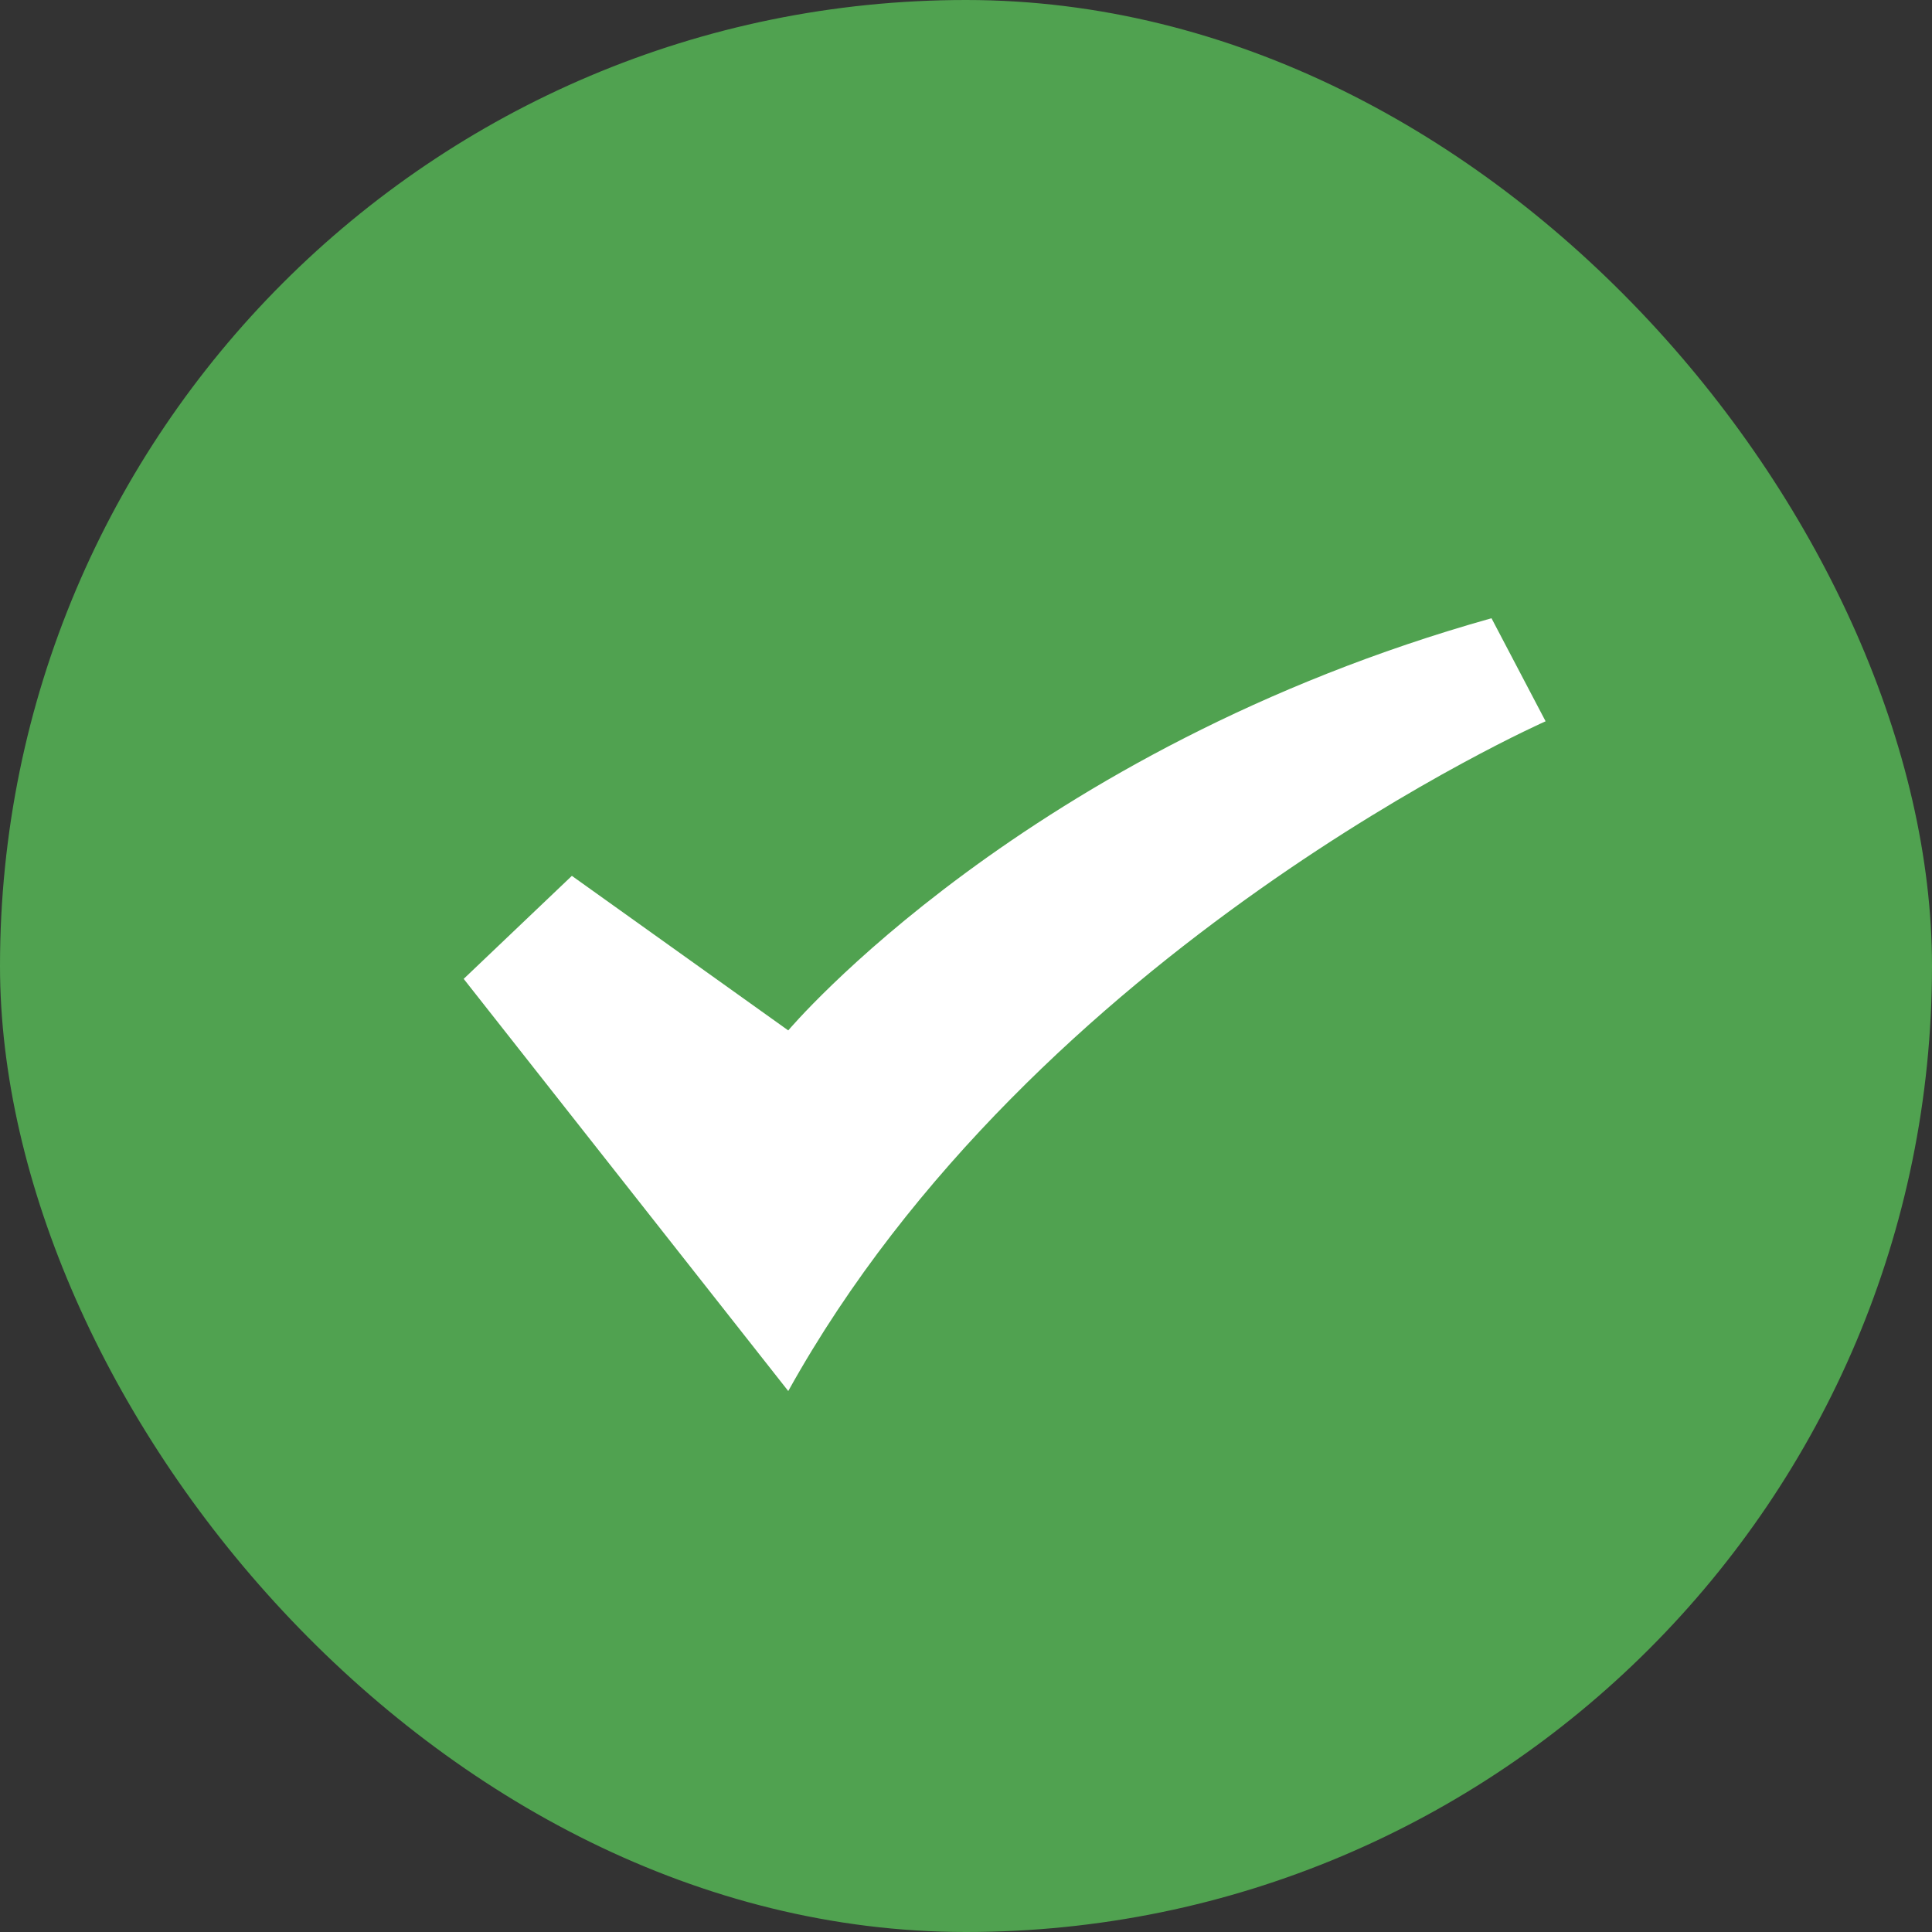
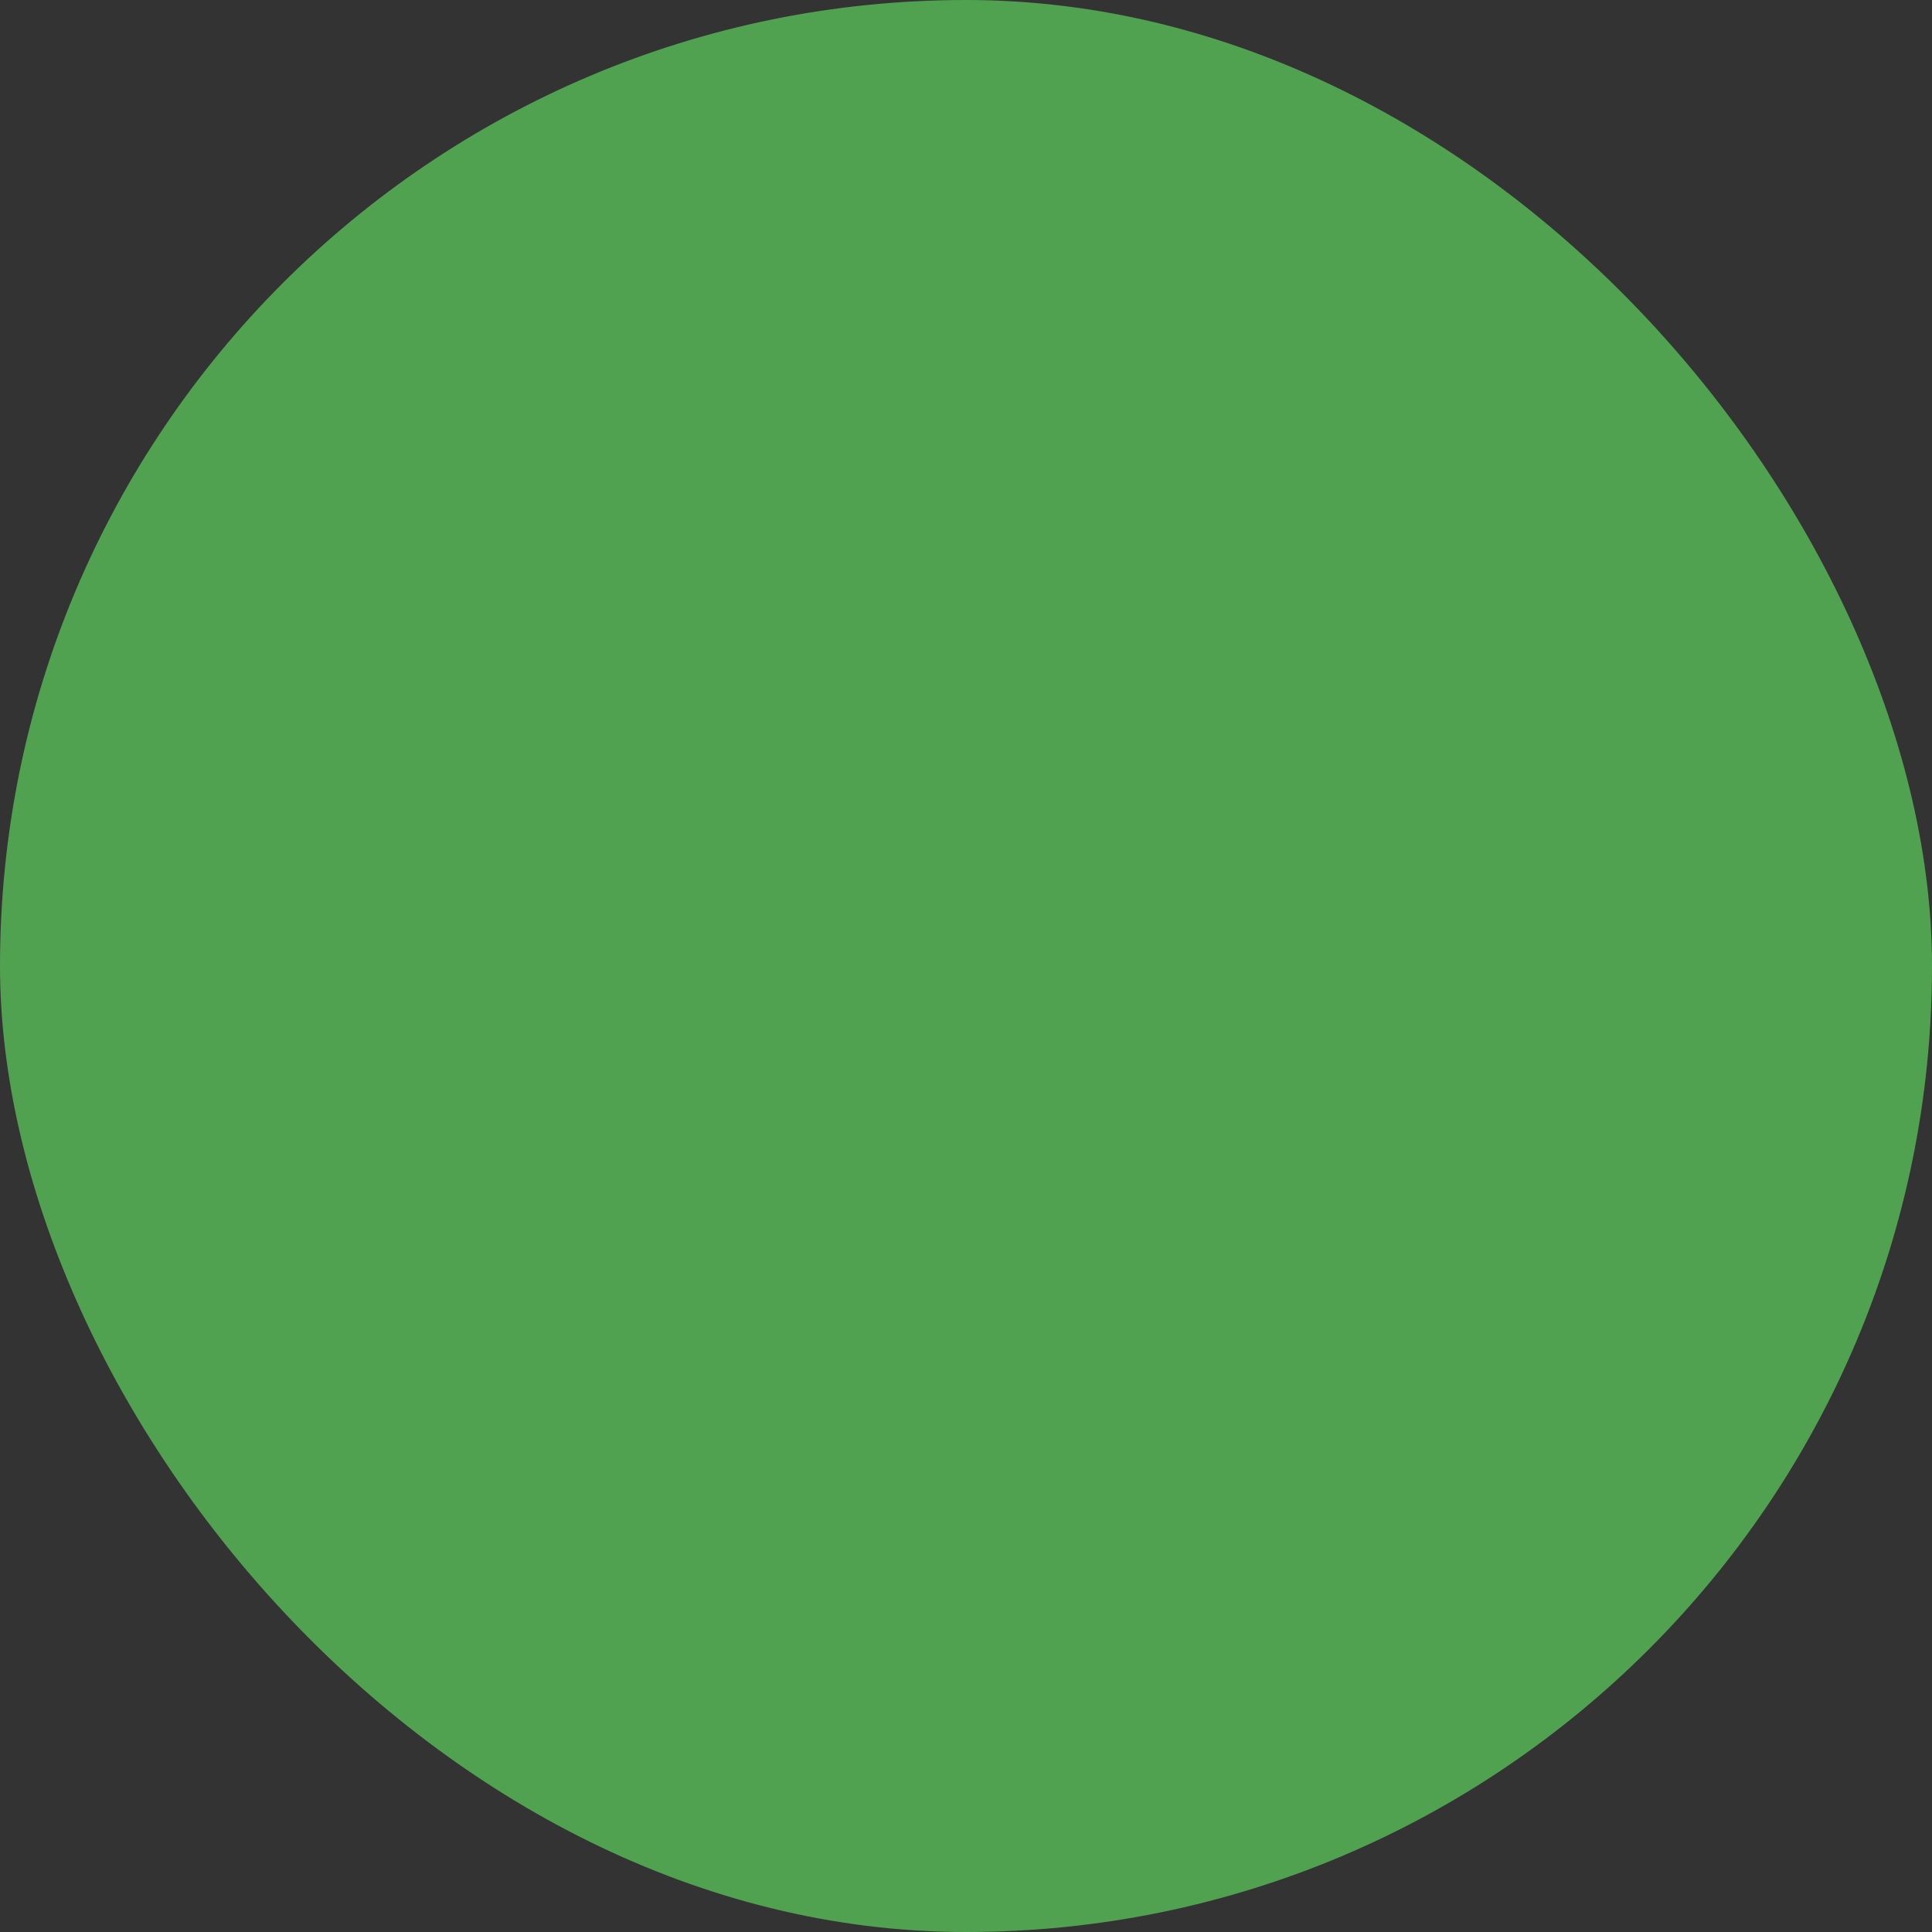
<svg xmlns="http://www.w3.org/2000/svg" width="50" height="50">
  <rect width="100%" height="100%" fill="#333333" stroke="none" />
  <g id="Page-1" stroke="none" stroke-width="1" fill="none" fill-rule="evenodd">
    <g id="Sammanfattning" transform="translate(-819 -760)">
      <g id="Group" transform="translate(245 127)">
        <g id="Godkänn-knapp" transform="translate(317 621)">
          <g id="Group-6" transform="translate(257 12)">
            <rect id="Rectangle-11" fill="#50A250" x="0" y="0" width="50" height="50" rx="25" />
-             <path d="M12 25.333l2.8-2.666 5.6 4S26.525 19.389 38.6 16l1.4 2.667S26.788 24.5 20.4 36L12 25.333z" id="Shape" fill="#FFF" fill-rule="nonzero" />
          </g>
        </g>
      </g>
    </g>
  </g>
</svg>